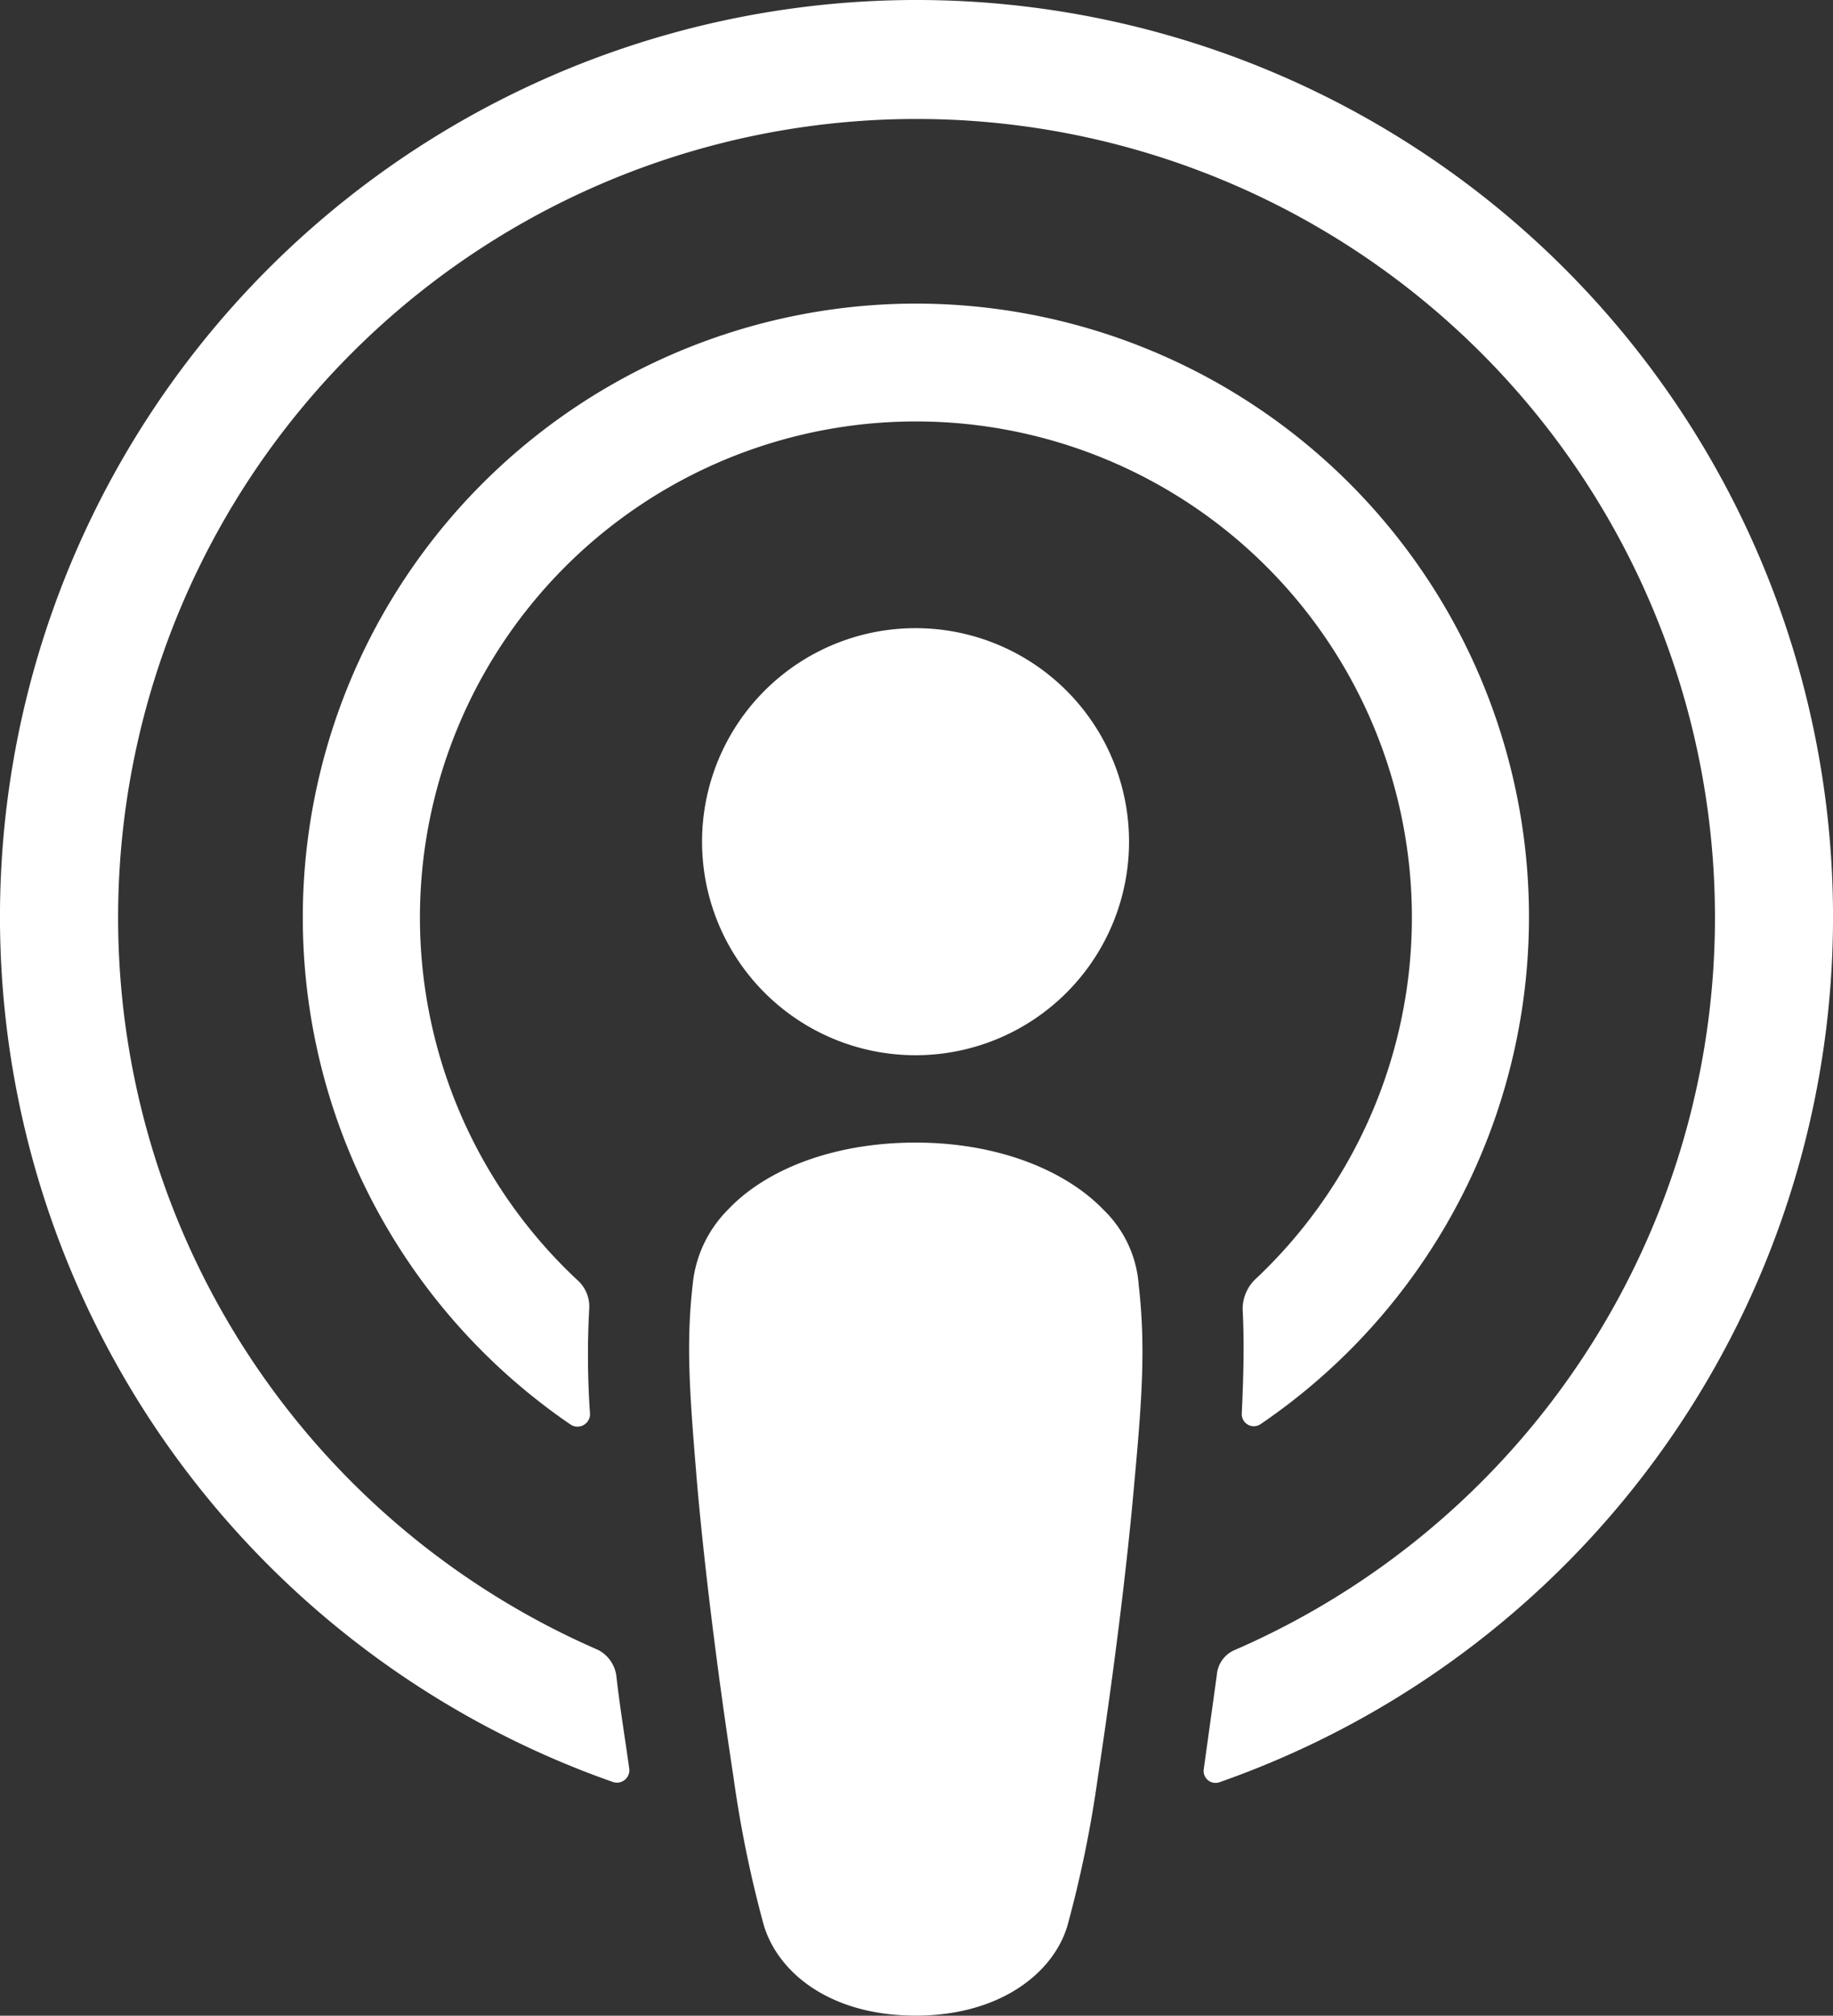
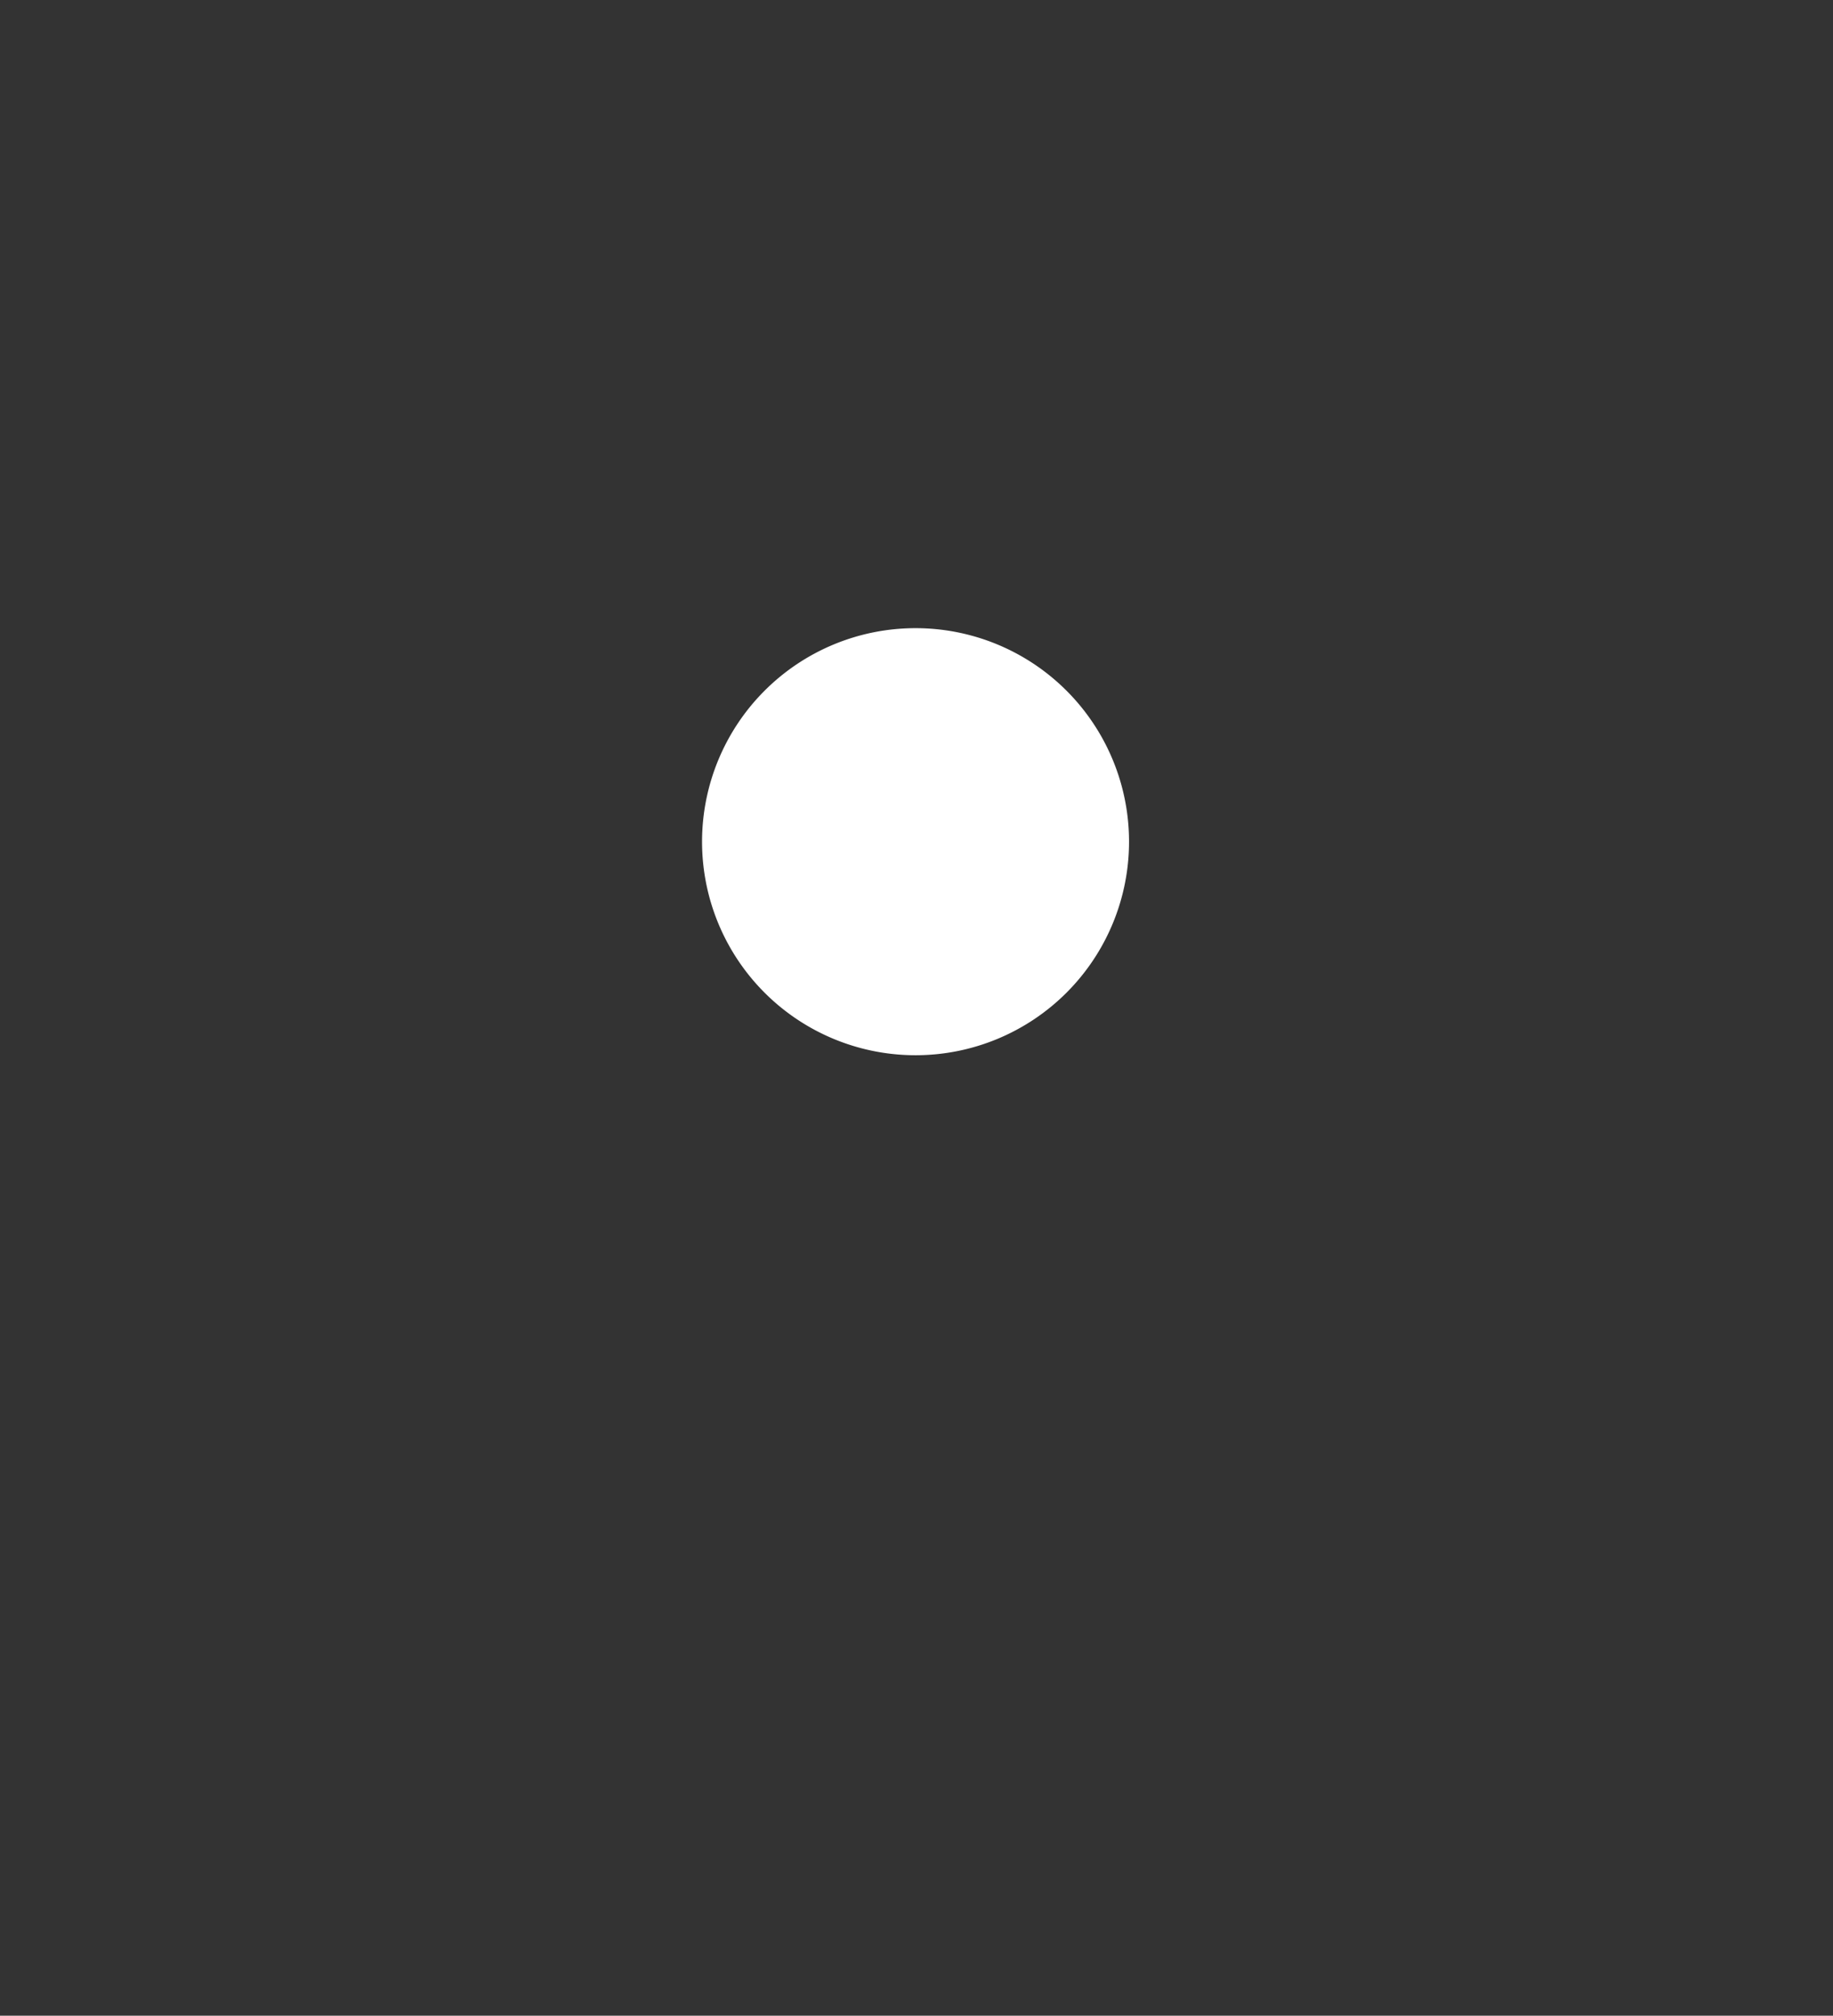
<svg xmlns="http://www.w3.org/2000/svg" id="apple-podcast" width="144.422" height="158.782" viewBox="0 0 144.422 158.782">
  <rect x="0" y="0" width="144.422" height="158.782" fill="#333333" stroke="none" />
-   <path id="Pfad_1303" data-name="Pfad 1303" d="M75.092,61.219a9.146,9.146,0,0,0-2.735-5.886C69.28,52.117,63.878,50,57.518,50S45.757,52.048,42.68,55.333a9.666,9.666,0,0,0-2.735,5.886c-.547,4.791-.205,8.9.342,15.536.547,6.3,1.573,14.714,2.872,23.2a92.52,92.52,0,0,0,2.393,11.7c1.163,3.833,5.334,7.118,11.966,7.118s10.872-3.354,11.966-7.118a92.518,92.518,0,0,0,2.393-11.7c1.3-8.555,2.325-16.9,2.872-23.2.615-6.639.889-10.745.342-15.536Z" transform="translate(14.628 40.005)" fill="#fff" />
  <path id="Pfad_1304" data-name="Pfad 1304" d="M73.642,53.629A16.821,16.821,0,1,1,56.821,36.793,16.817,16.817,0,0,1,73.642,53.629Z" transform="translate(15.315 12.689)" fill="#fff" />
-   <path id="Pfad_1305" data-name="Pfad 1305" d="M93.917,20.67A72.227,72.227,0,0,0,70.258,161.039a.979.979,0,0,0,1.3-1.027c-.342-2.464-.752-4.928-1.026-7.391a2.713,2.713,0,0,0-1.436-1.985,62.908,62.908,0,1,1,50.19,0,2.324,2.324,0,0,0-1.436,1.985l-1.026,7.391a.942.942,0,0,0,1.3,1.027A72.228,72.228,0,0,0,93.917,20.67Z" transform="translate(-21.977 -20.67)" fill="#fff" />
-   <path id="Pfad_1306" data-name="Pfad 1306" d="M76.183,28.5a48.359,48.359,0,0,0-25.3,88.287.991.991,0,0,0,1.5-.821,67.182,67.182,0,0,1-.068-8.281,2.788,2.788,0,0,0-.957-2.327,39.078,39.078,0,1,1,53.4,0,3.261,3.261,0,0,0-.957,2.327c.137,2.669.068,5.27-.068,8.213a.949.949,0,0,0,1.5.821A48.315,48.315,0,0,0,76.183,28.5Z" transform="translate(-5.893 -4.548)" fill="#fff" />
</svg>